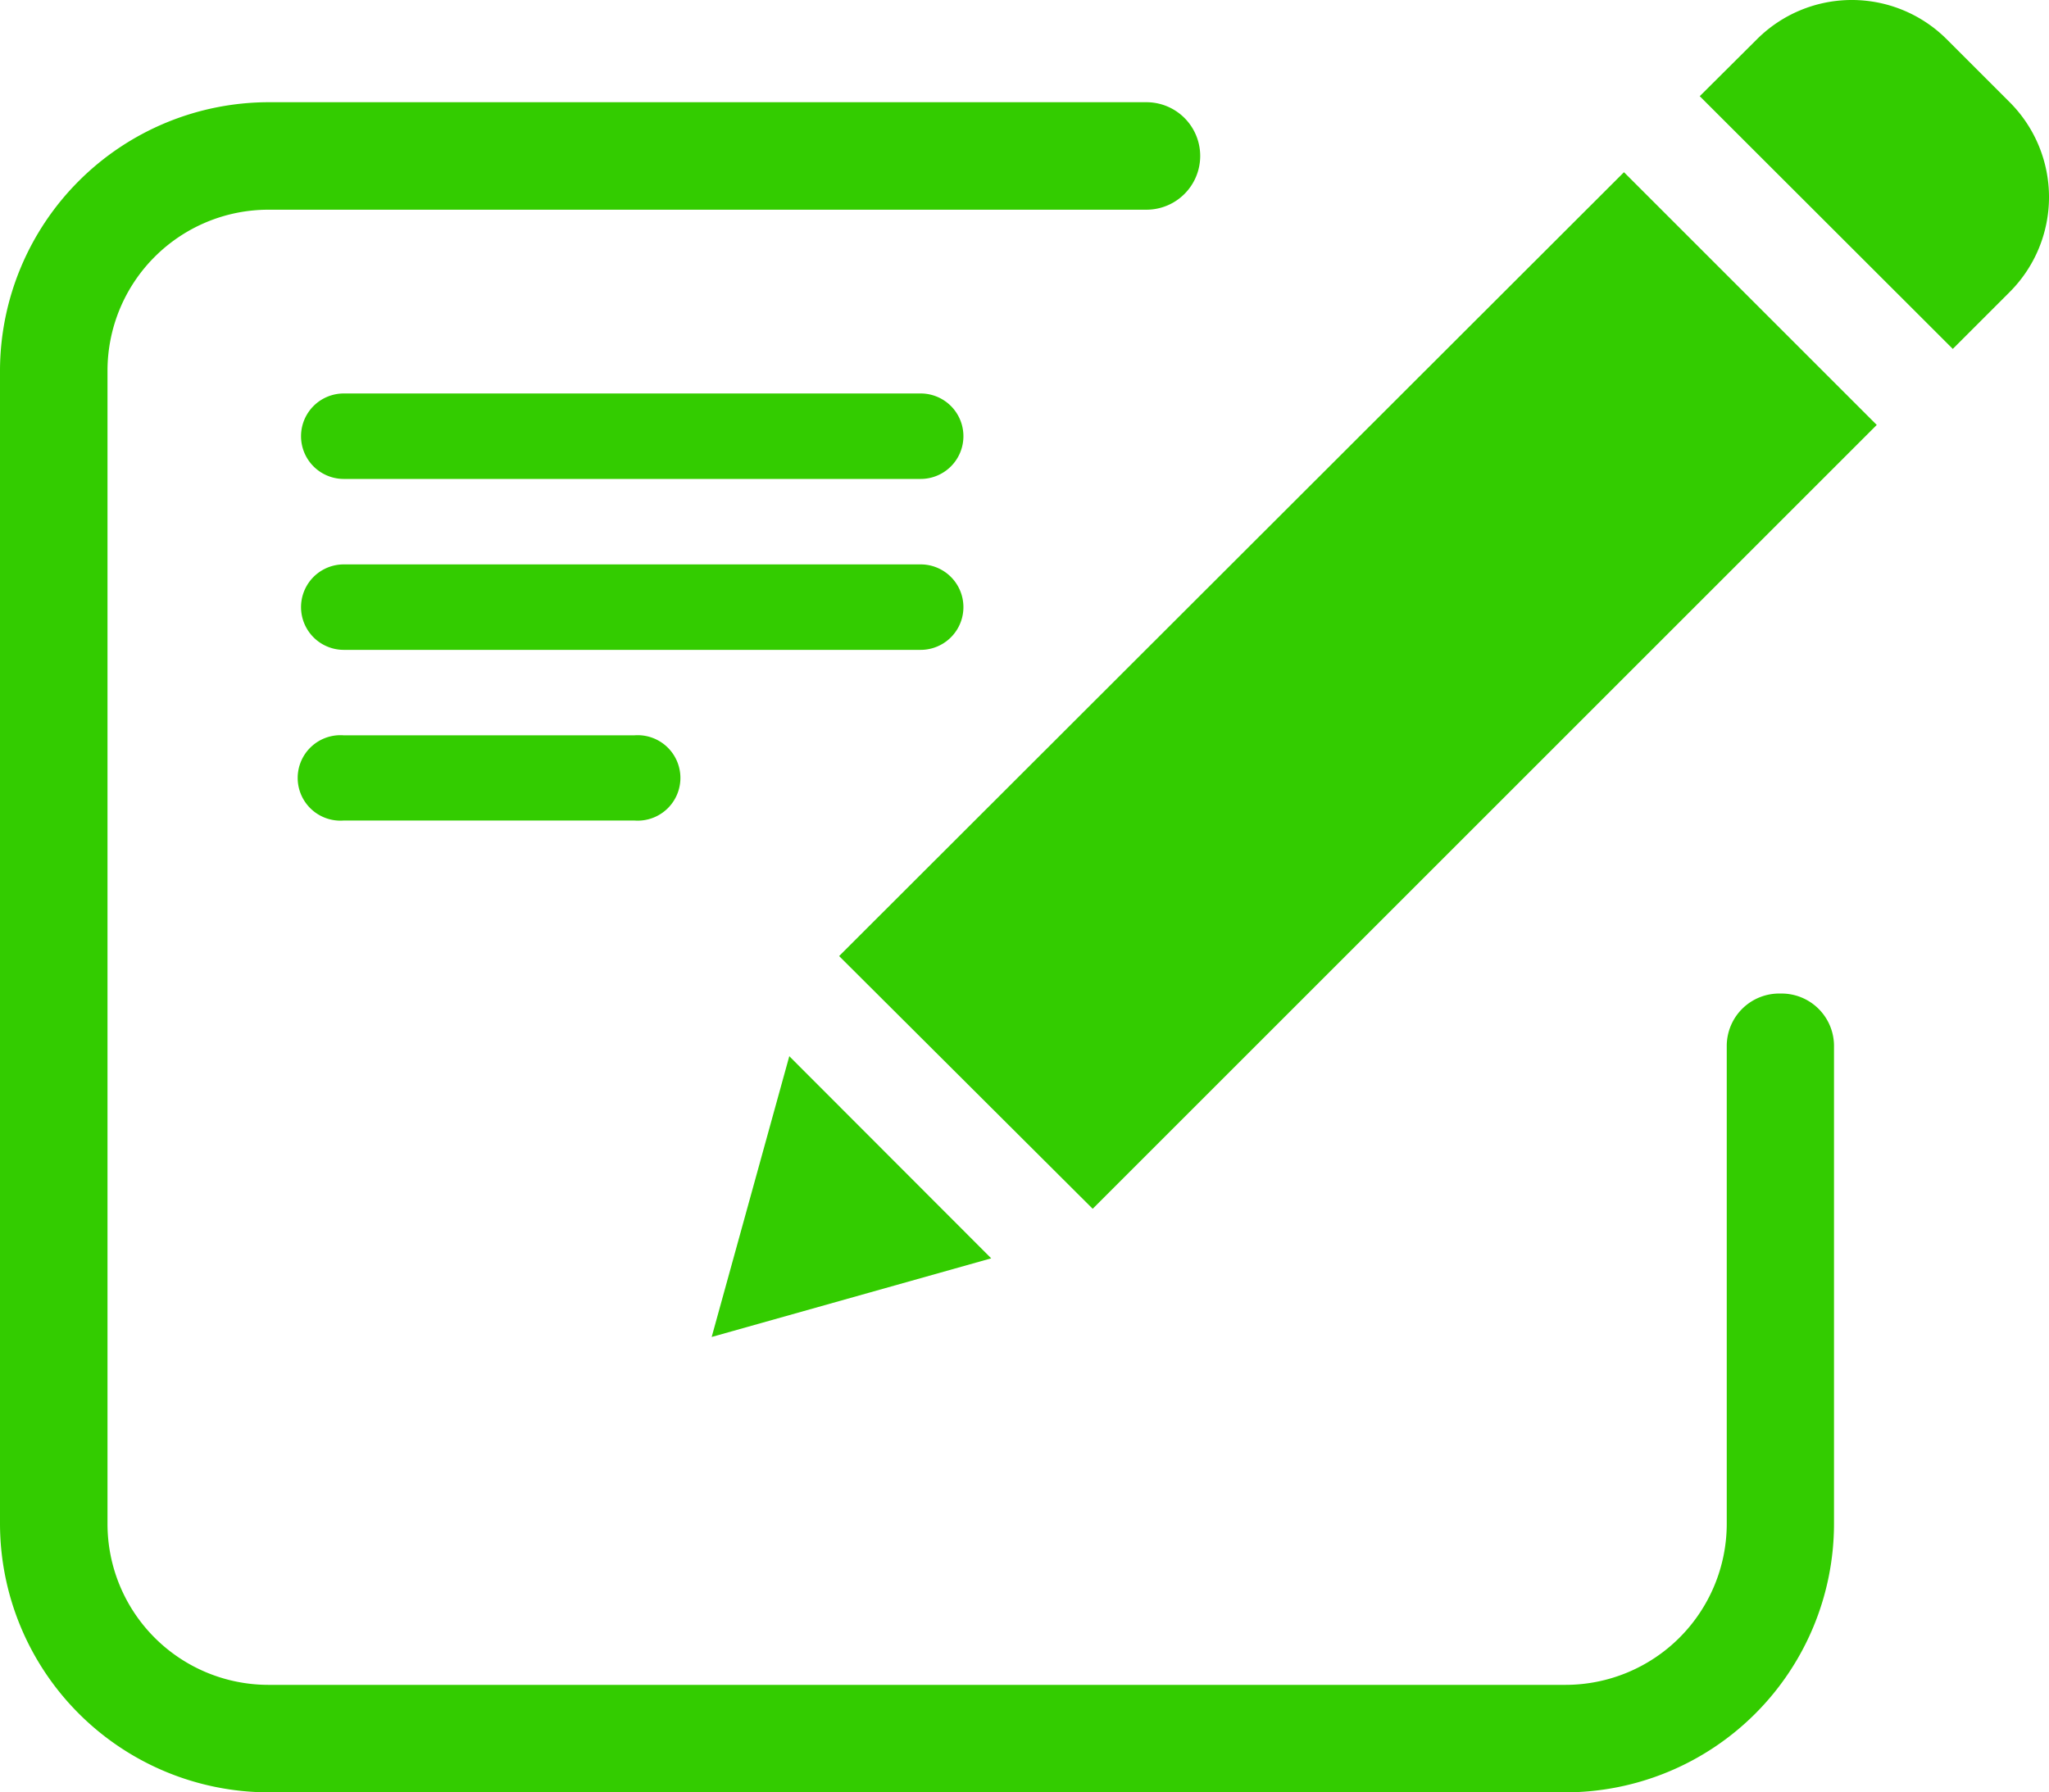
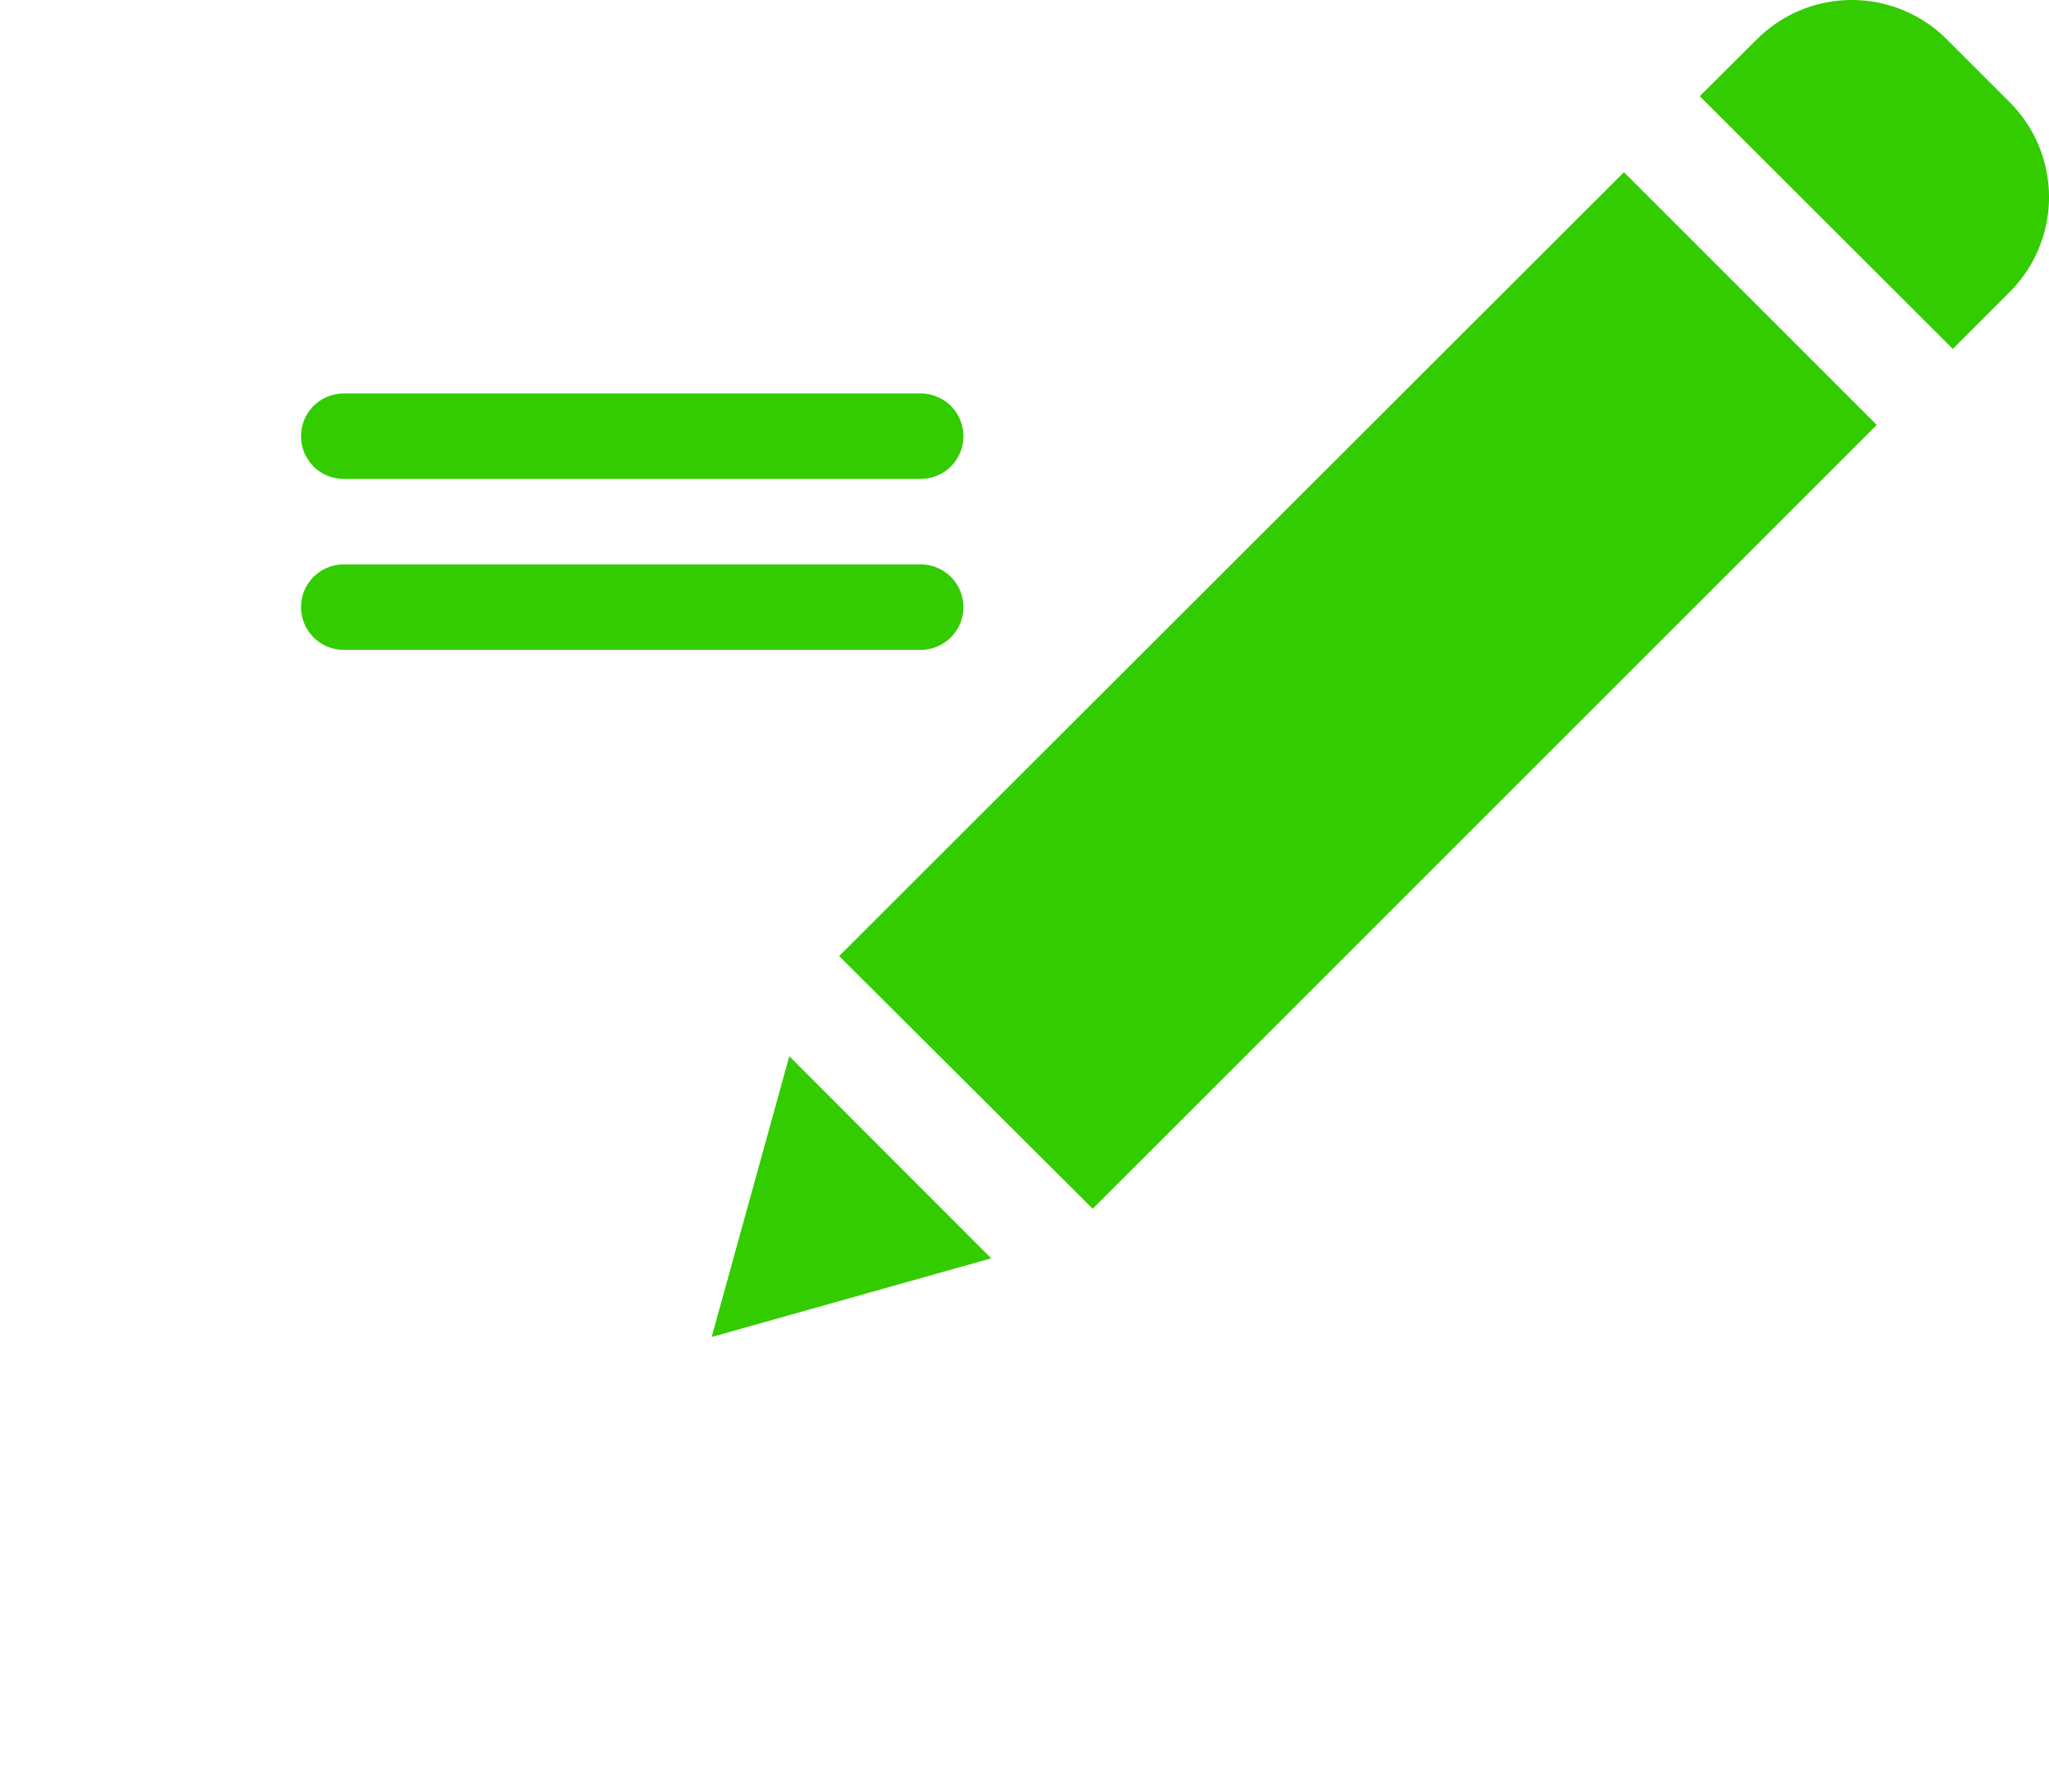
<svg xmlns="http://www.w3.org/2000/svg" width="78.139" height="68.369" viewBox="0 0 78.139 68.369">
  <g id="step02_8" transform="translate(0 -0.001)">
-     <path id="Path_486" data-name="Path 486" d="M67.9,37.9a2,2,0,0,0-2.05,2V58.13a6.15,6.15,0,0,1-6.15,6.14H10.24A6.14,6.14,0,0,1,4.1,58.13v-44A6.14,6.14,0,0,1,10.24,8H43.72a2.05,2.05,0,0,0,0-4.1H10.24A10.26,10.26,0,0,0,0,14.11v44A10.26,10.26,0,0,0,10.24,68.37H59.7A10.25,10.25,0,0,0,69.94,58.13V39.94A2,2,0,0,0,67.9,37.9Z" fill="#3c0" />
-     <path id="Path_487" data-name="Path 487" d="M13.11,31.3H24.19a1.63,1.63,0,1,0,0-3.25H13.11a1.63,1.63,0,1,0,0,3.25Z" fill="#3c0" />
    <path id="Path_488" data-name="Path 488" d="M13.11,24.79h22a1.63,1.63,0,1,0,0-3.26h-22a1.63,1.63,0,0,0,0,3.26Z" fill="#3c0" />
    <path id="Path_489" data-name="Path 489" d="M13.11,18.27h22a1.63,1.63,0,1,0,0-3.26h-22a1.63,1.63,0,1,0,0,3.26Z" fill="#3c0" />
    <path id="Path_490" data-name="Path 490" d="M32,36.47,61.93,6.57l9.64,9.64-29.9,29.9Z" fill="#3c0" />
    <path id="Path_491" data-name="Path 491" d="M27.14,51,37.8,48l-7.7-7.71Z" fill="#3c0" />
    <path id="Path_492" data-name="Path 492" d="M74.24,1.5A5.12,5.12,0,0,0,67,1.5L64.82,3.67l9.65,9.64,2.17-2.17a5.12,5.12,0,0,0,0-7.24Z" fill="#3c0" />
  </g>
</svg>